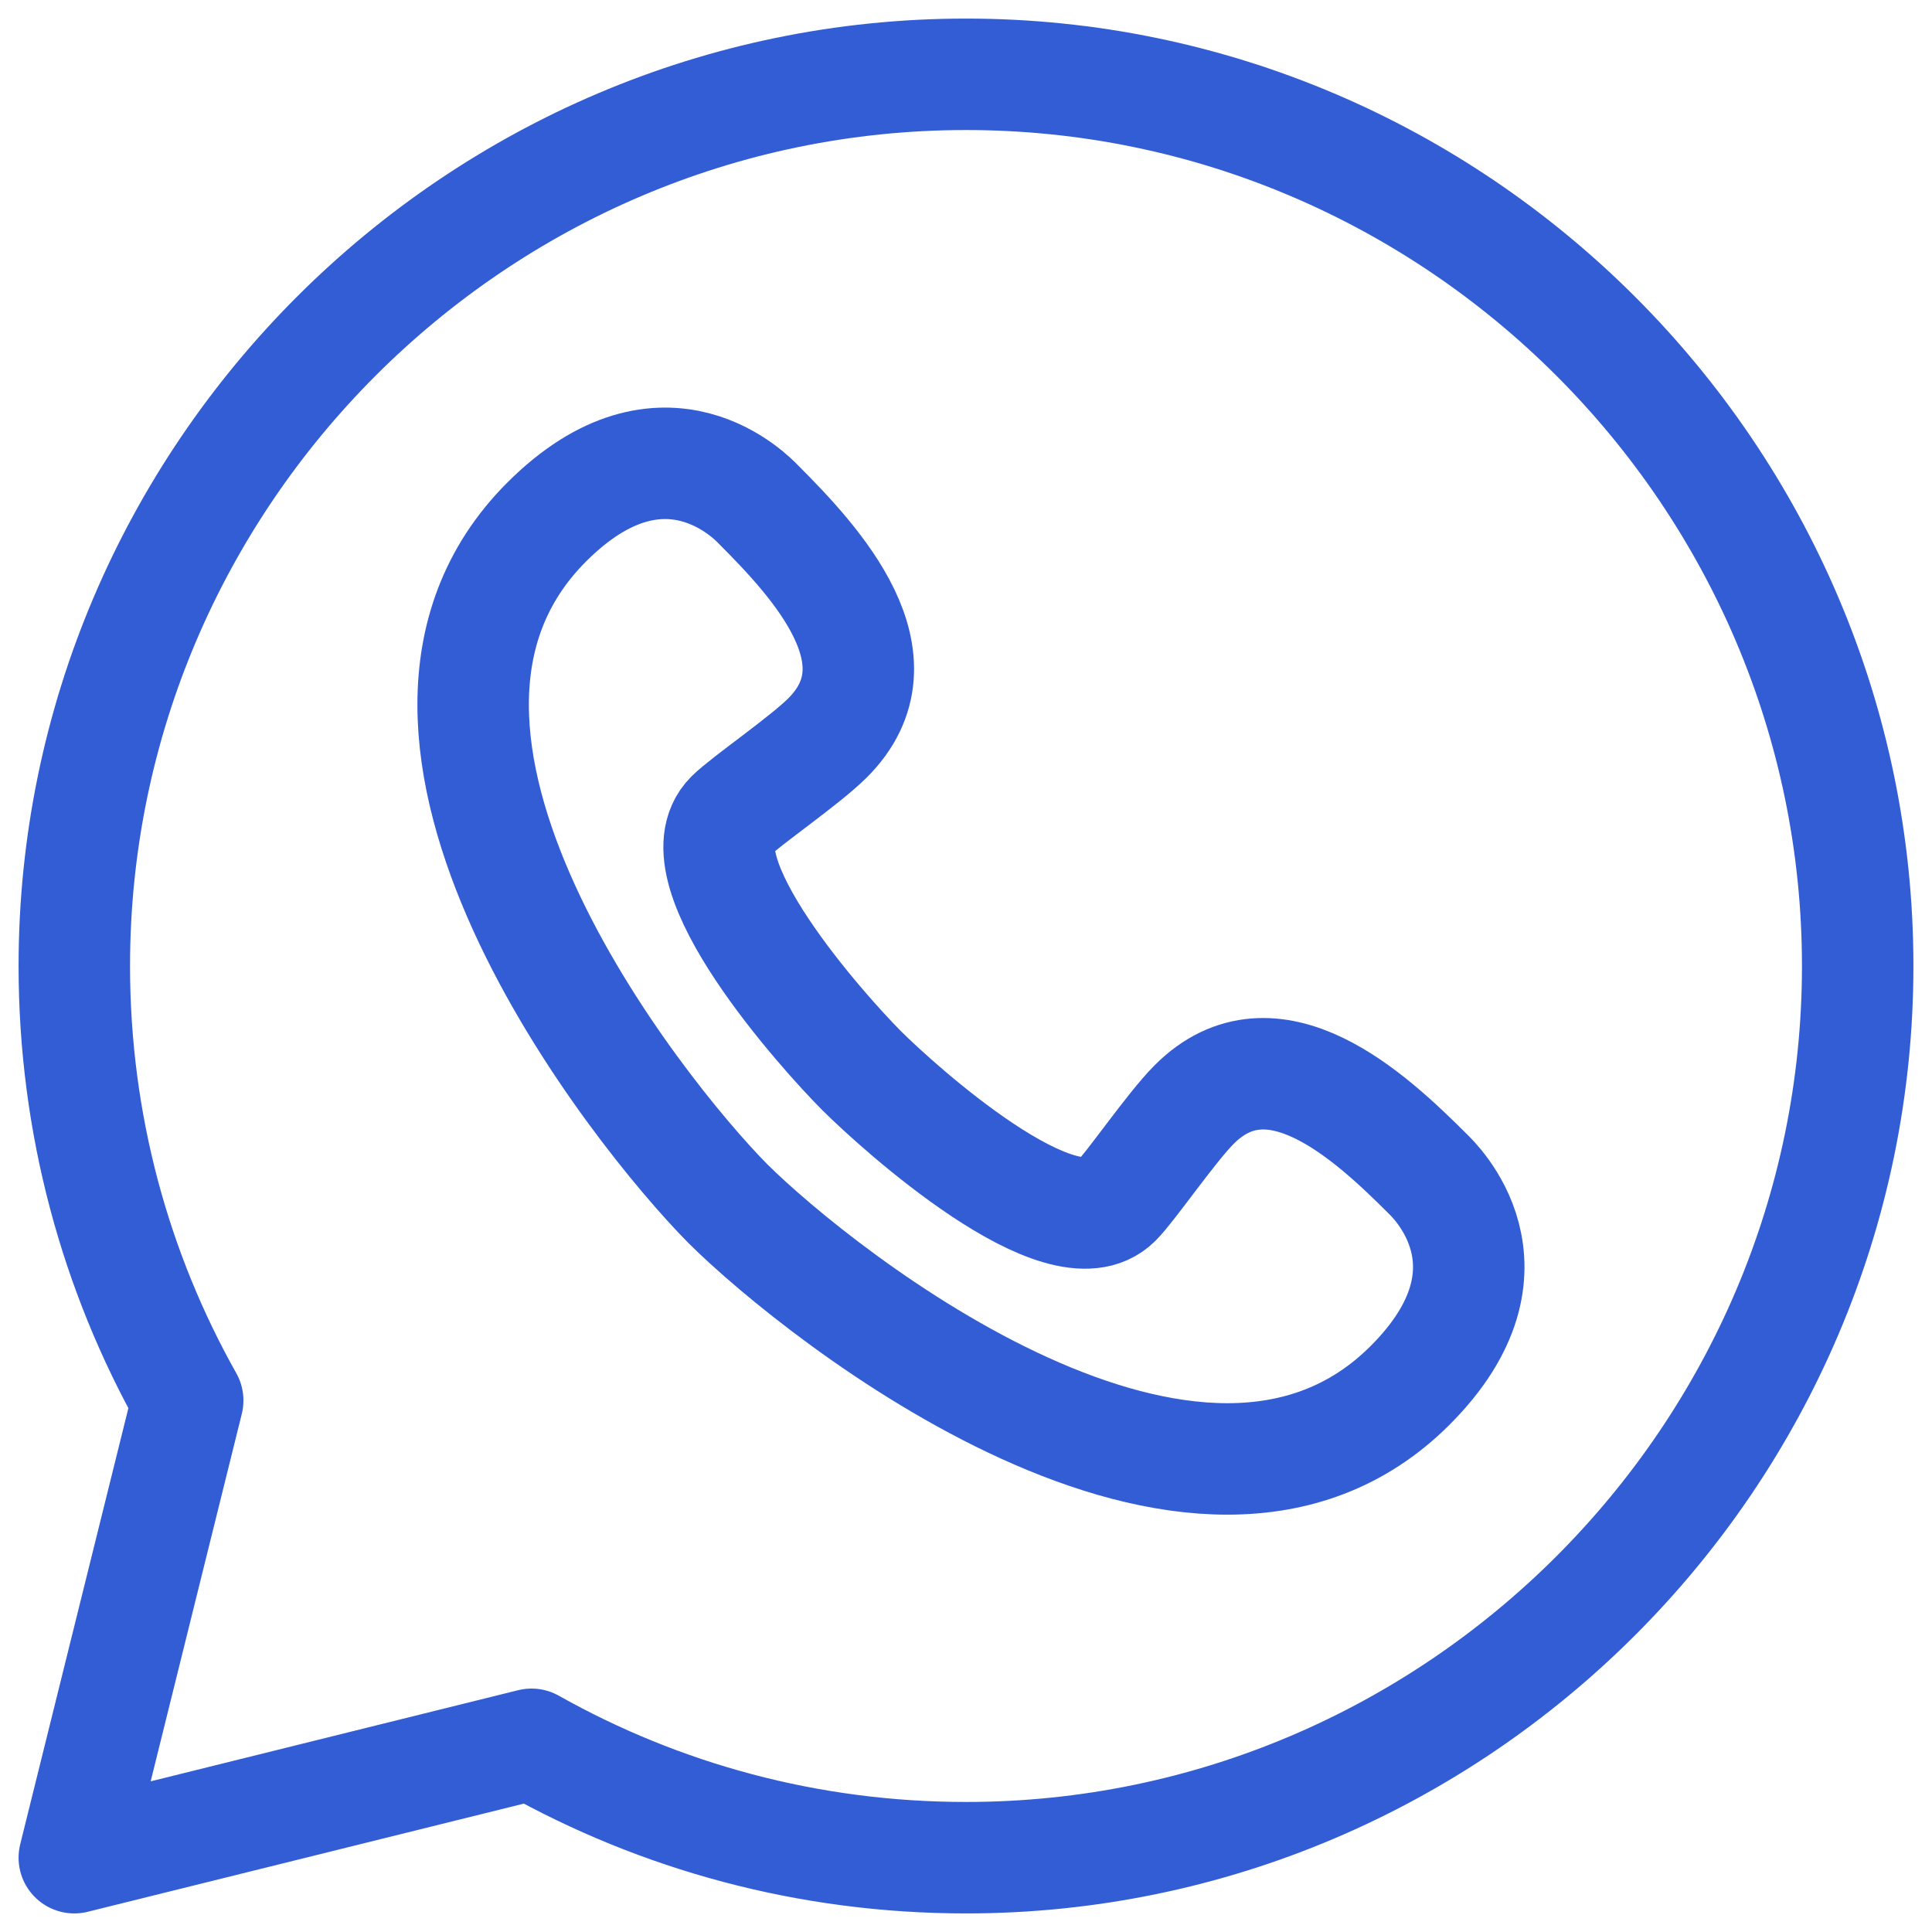
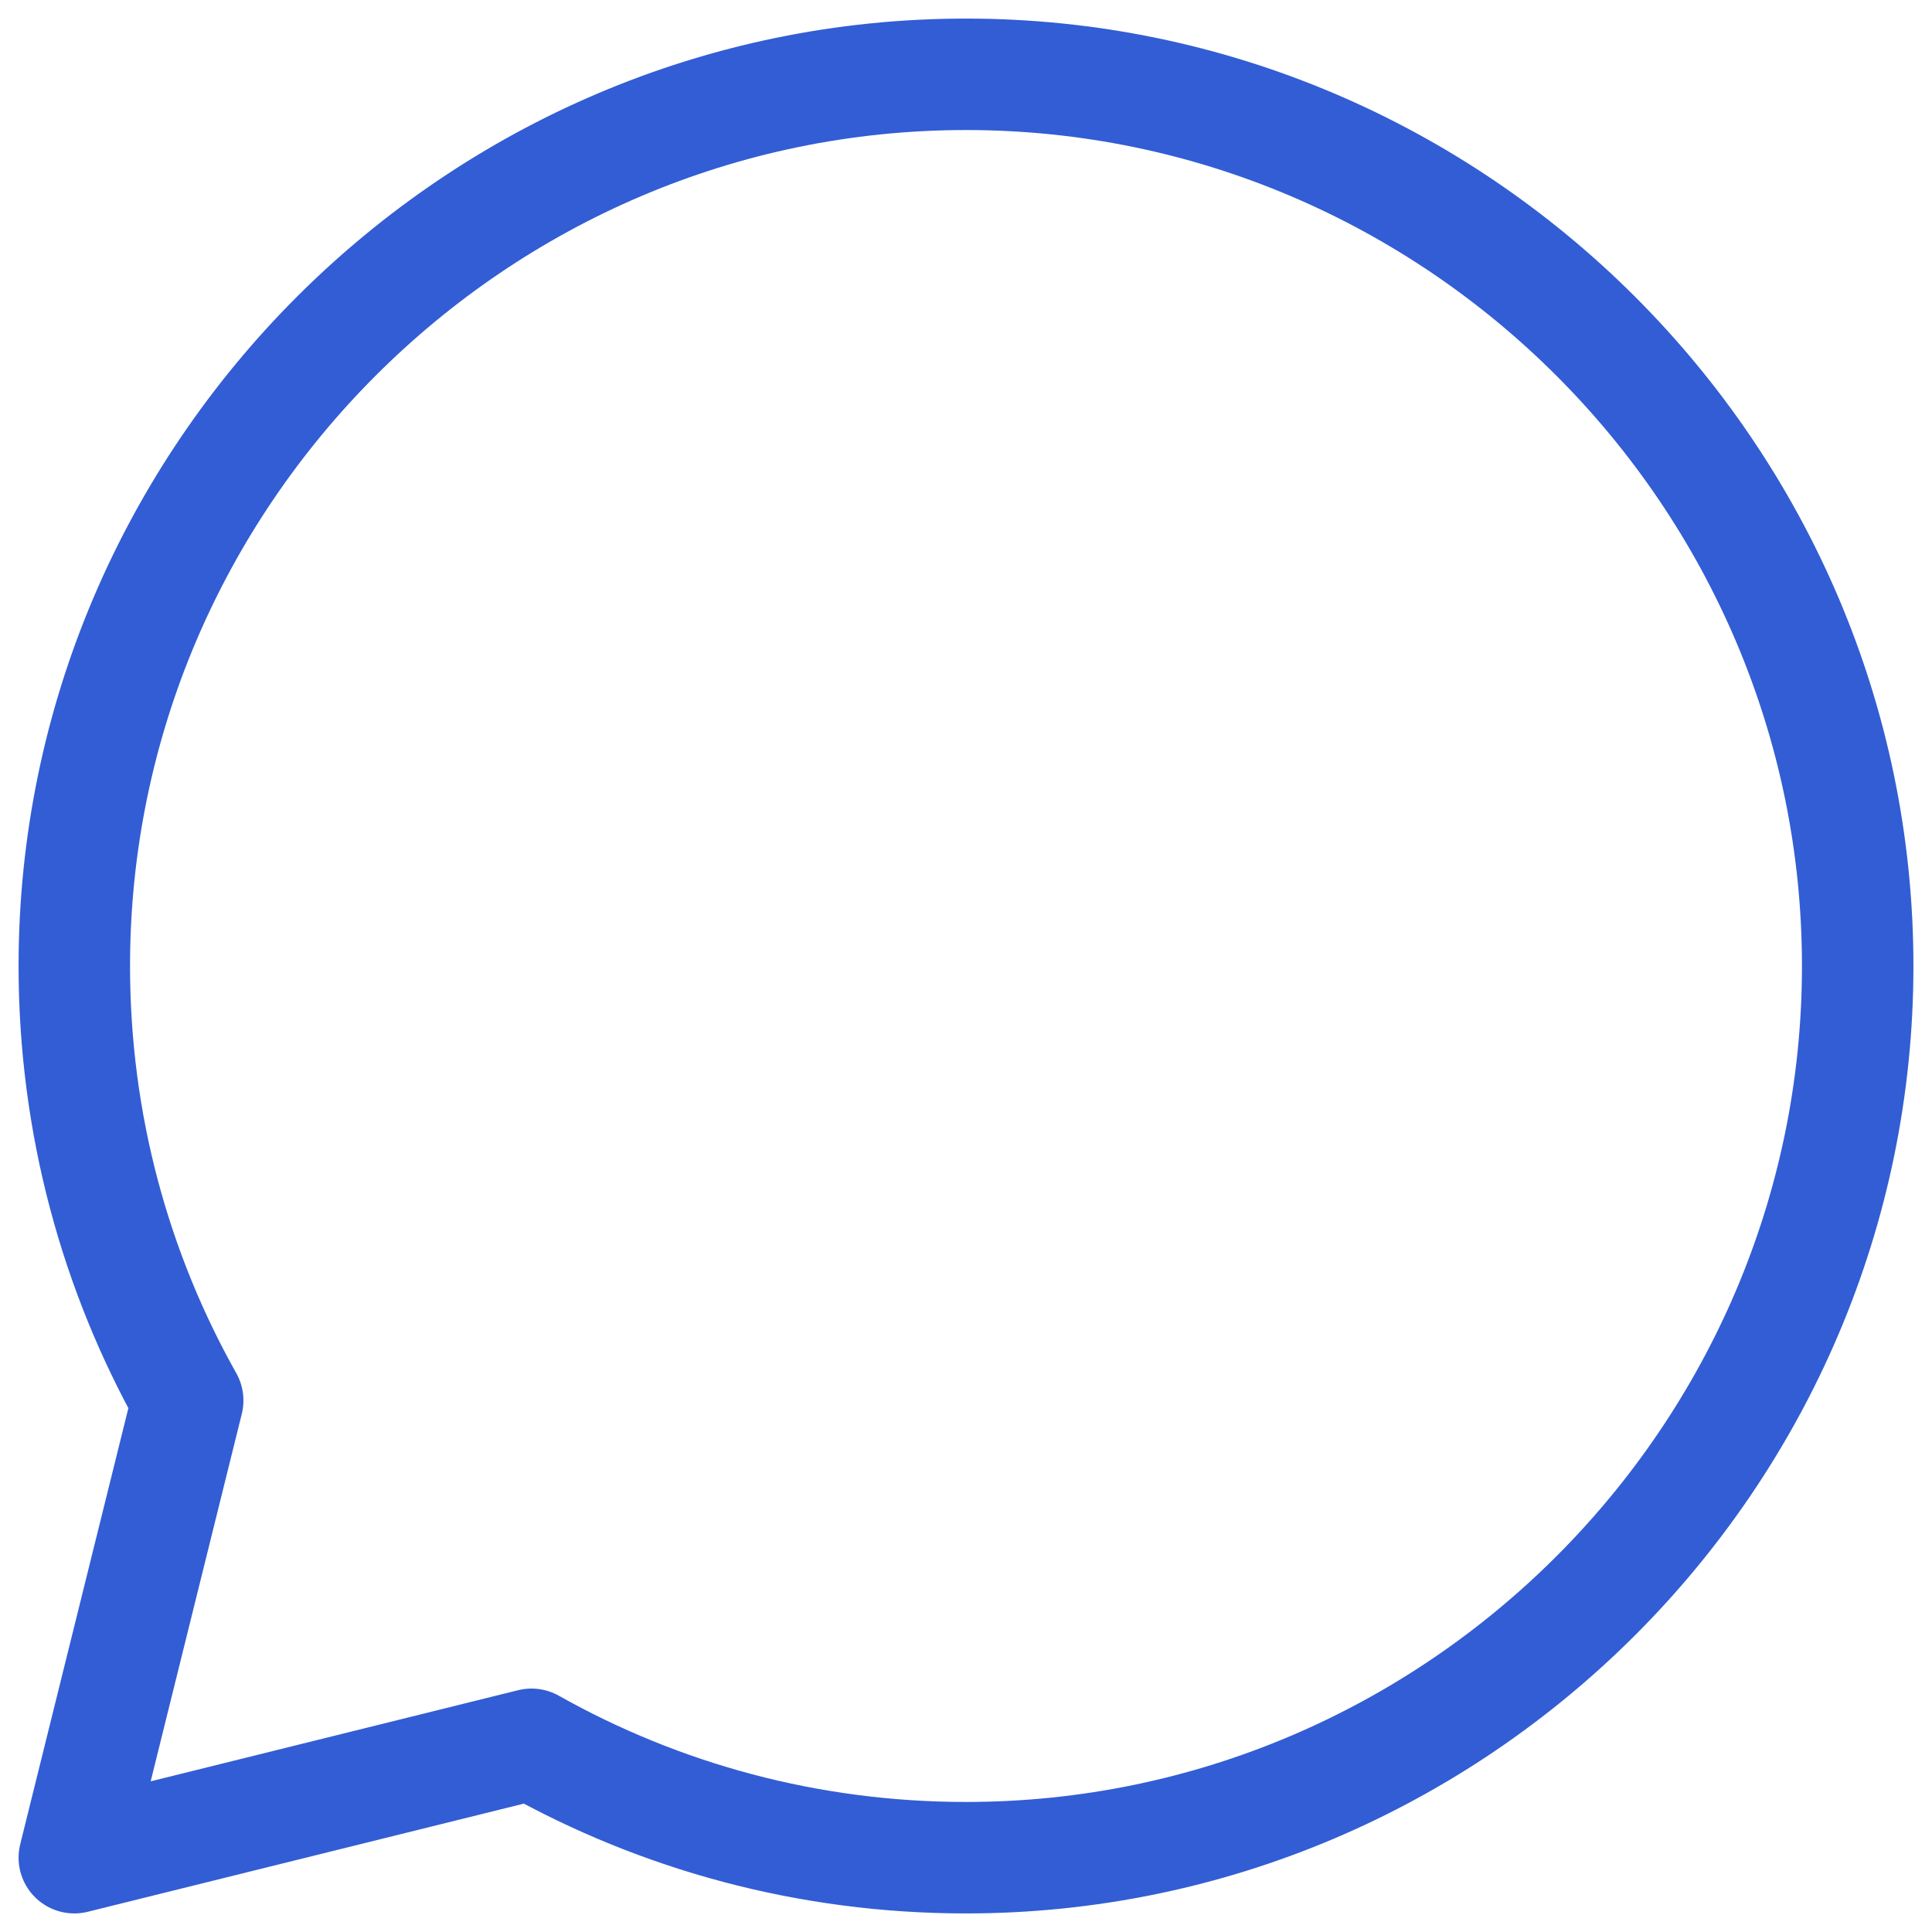
<svg xmlns="http://www.w3.org/2000/svg" width="26" height="26" viewBox="0 0 26 26" fill="none">
  <path d="M2.526 18.847C1.554 17.119 1 15.124 1 13C1 6.4 6.4 1 13 1C19.6 1 25 6.4 25 13C25 19.6 19.6 25 13 25C10.876 25 8.881 24.446 7.153 23.474L1 25L2.526 18.847Z" stroke="#325DD4" stroke-width="1.5" stroke-miterlimit="10" stroke-linecap="round" stroke-linejoin="round" />
-   <path d="M11.594 14.407C11.098 13.91 9.11 11.704 9.834 10.981C10.033 10.782 10.828 10.239 11.138 9.929C12.194 8.873 10.982 7.565 10.205 6.788C10.142 6.724 8.945 5.437 7.357 7.025C4.518 9.864 8.565 14.956 9.799 16.202C11.045 17.436 16.136 21.483 18.976 18.644C20.564 17.056 19.277 15.859 19.213 15.796C18.436 15.019 17.128 13.807 16.072 14.863C15.762 15.173 15.219 15.968 15.02 16.167C14.297 16.891 12.091 14.903 11.594 14.407Z" stroke="#325DD4" stroke-width="1.5" stroke-miterlimit="10" />
</svg>